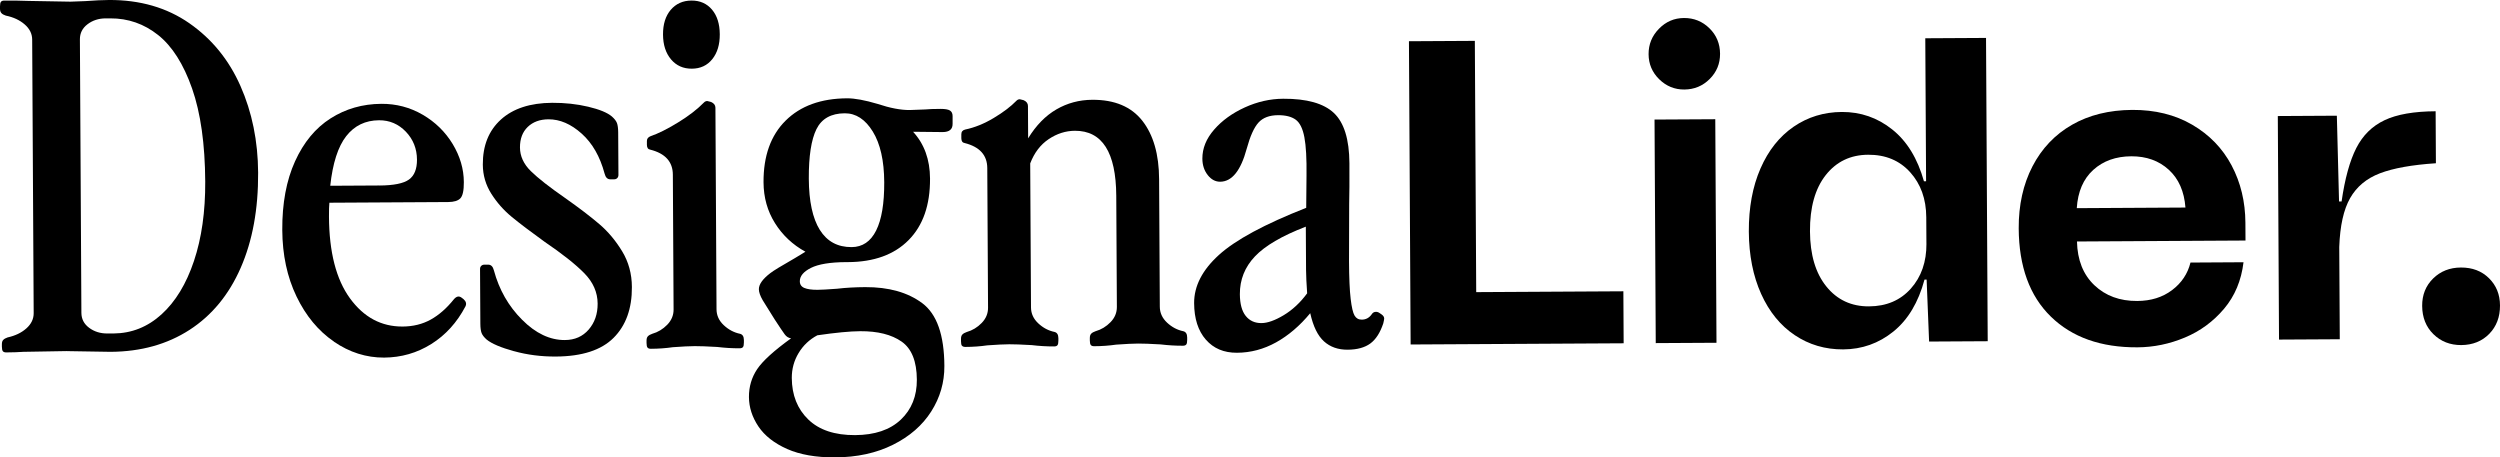
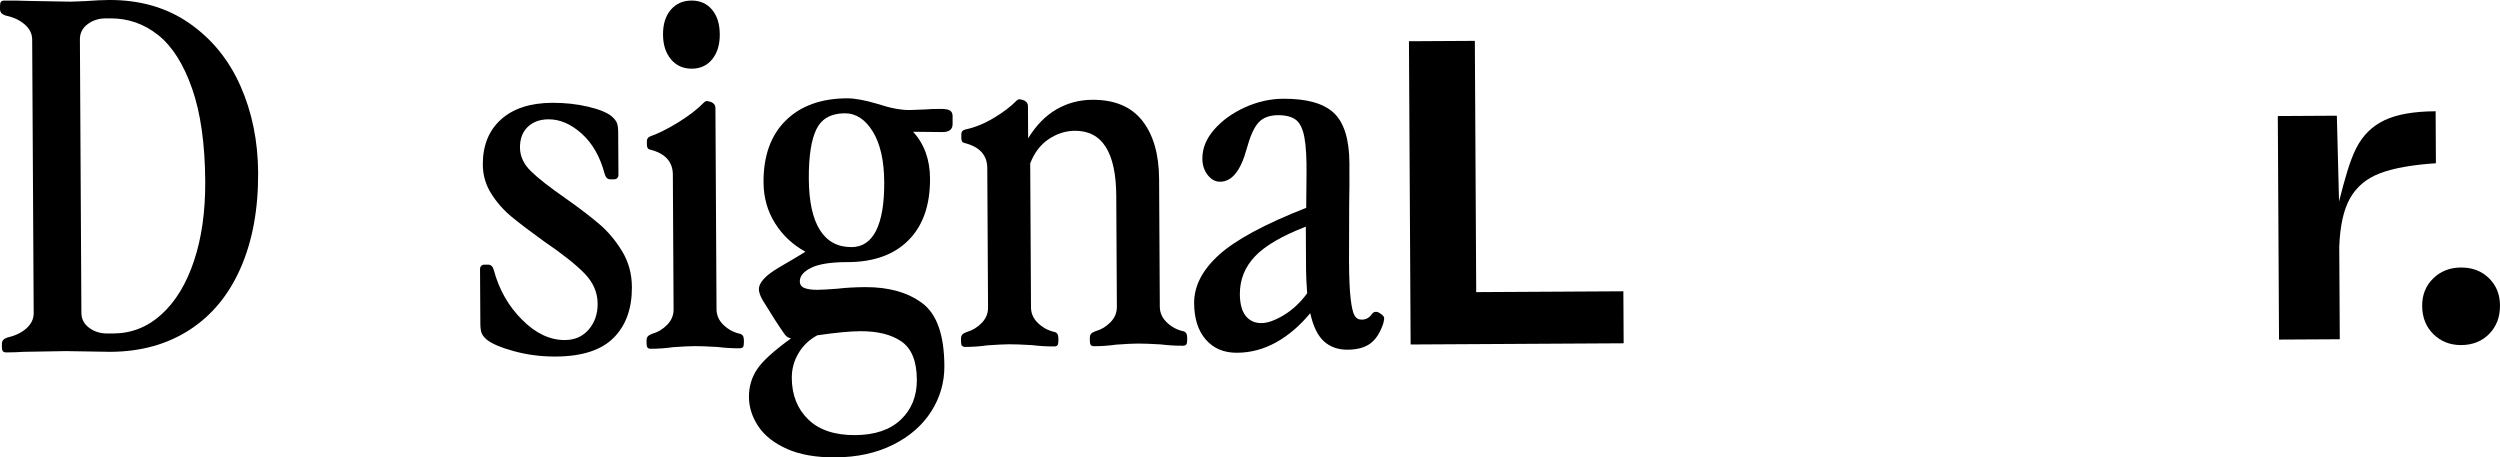
<svg xmlns="http://www.w3.org/2000/svg" width="235" height="43" viewBox="0 0 235 43" fill="none">
  <g clip-path="url(#clip0_1_158)">
    <path d="M6.28 33.002L2.198 33.072C1.749 33.103 1.211 33.124 0.584 33.127C0.435 33.127 0.329 33.089 0.269 33.014C0.209 32.938 0.177 32.796 0.177 32.582V32.356C0.177 32.173 0.22 32.037 0.309 31.947C0.398 31.857 0.532 31.779 0.713 31.718C1.428 31.561 2.018 31.28 2.479 30.869C2.94 30.457 3.169 29.979 3.166 29.434L3.025 3.722C3.023 3.177 2.788 2.701 2.321 2.296C1.855 1.89 1.262 1.614 0.544 1.467C0.364 1.409 0.229 1.333 0.14 1.24C0.052 1.148 0 1.011 0 0.829V0.603C0 0.391 0.029 0.246 0.089 0.171C0.149 0.095 0.252 0.055 0.401 0.055C1.268 0.049 2.029 0.061 2.688 0.087L6.635 0.156L8.026 0.104C8.925 0.037 9.655 0.003 10.224 -0C13.155 -0.018 15.68 0.713 17.795 2.183C19.91 3.655 21.516 5.62 22.604 8.084C23.694 10.548 24.247 13.262 24.264 16.23C24.284 19.653 23.737 22.63 22.629 25.167C21.522 27.703 19.919 29.648 17.818 31.008C15.717 32.367 13.247 33.054 10.404 33.072L6.277 33.005L6.28 33.002ZM8.375 30.811C8.856 31.17 9.426 31.35 10.084 31.347H10.668C12.374 31.335 13.879 30.735 15.187 29.547C16.495 28.358 17.512 26.689 18.233 24.532C18.954 22.378 19.306 19.891 19.292 17.076C19.272 13.534 18.86 10.612 18.055 8.316C17.251 6.021 16.186 4.345 14.864 3.293C13.541 2.241 12.044 1.719 10.37 1.727H9.921C9.262 1.733 8.696 1.919 8.221 2.284C7.742 2.649 7.508 3.122 7.511 3.696L7.651 29.408C7.654 29.984 7.894 30.451 8.375 30.811Z" fill="black" />
-     <path d="M31.394 32.112C29.922 31.106 28.749 29.689 27.87 27.863C26.991 26.036 26.548 23.955 26.534 21.625C26.519 19.111 26.92 16.957 27.733 15.166C28.546 13.375 29.659 12.03 31.076 11.128C32.49 10.227 34.081 9.772 35.845 9.76C37.25 9.751 38.544 10.093 39.732 10.783C40.917 11.473 41.855 12.392 42.551 13.537C43.244 14.685 43.596 15.879 43.601 17.12C43.607 17.908 43.495 18.416 43.272 18.645C43.049 18.874 42.668 18.989 42.13 18.992L30.962 19.056C30.933 19.329 30.922 19.769 30.924 20.375C30.942 23.706 31.6 26.262 32.897 28.042C34.193 29.822 35.842 30.706 37.845 30.695C38.833 30.689 39.712 30.471 40.487 30.043C41.263 29.613 41.99 28.976 42.674 28.121C42.912 27.848 43.149 27.799 43.39 27.981L43.57 28.118C43.81 28.329 43.87 28.555 43.753 28.799C42.955 30.318 41.884 31.498 40.542 32.338C39.199 33.179 37.722 33.602 36.108 33.614C34.434 33.622 32.859 33.124 31.391 32.118L31.394 32.112ZM35.664 17.439C37.01 17.43 37.937 17.244 38.444 16.876C38.95 16.511 39.199 15.888 39.196 15.01C39.191 13.98 38.841 13.102 38.152 12.38C37.459 11.659 36.62 11.299 35.633 11.305C34.348 11.311 33.317 11.809 32.544 12.798C31.772 13.786 31.273 15.343 31.044 17.462L35.664 17.436V17.439Z" fill="black" />
    <path d="M48.33 33.017C47.088 32.675 46.223 32.309 45.745 31.918C45.505 31.706 45.347 31.503 45.27 31.306C45.193 31.109 45.156 30.814 45.153 30.422L45.124 25.288C45.124 25.167 45.158 25.068 45.236 24.993C45.31 24.918 45.407 24.88 45.528 24.877H45.885C46.154 24.874 46.335 25.054 46.426 25.416C46.916 27.231 47.797 28.779 49.077 30.057C50.353 31.338 51.696 31.973 53.101 31.964C54.029 31.959 54.773 31.631 55.34 30.976C55.903 30.321 56.184 29.509 56.178 28.541C56.172 27.48 55.755 26.529 54.927 25.686C54.1 24.842 52.846 23.851 51.166 22.709C49.875 21.778 48.854 21.004 48.104 20.387C47.354 19.769 46.713 19.047 46.186 18.216C45.659 17.387 45.39 16.471 45.385 15.47C45.376 13.685 45.943 12.273 47.088 11.235C48.233 10.2 49.838 9.676 51.902 9.664C53.098 9.658 54.226 9.78 55.291 10.032C56.353 10.285 57.094 10.589 57.518 10.951C57.758 11.163 57.916 11.366 57.993 11.563C58.067 11.76 58.107 12.056 58.11 12.447L58.133 16.444C58.133 16.566 58.096 16.665 58.022 16.74C57.947 16.816 57.85 16.856 57.73 16.856H57.372C57.103 16.859 56.922 16.679 56.831 16.317C56.401 14.714 55.686 13.462 54.678 12.56C53.671 11.656 52.629 11.209 51.553 11.215C50.746 11.221 50.096 11.459 49.606 11.931C49.117 12.404 48.874 13.047 48.877 13.864C48.882 14.682 49.223 15.424 49.898 16.085C50.574 16.749 51.647 17.589 53.118 18.61C54.438 19.54 55.511 20.361 56.339 21.068C57.166 21.775 57.878 22.628 58.482 23.622C59.086 24.619 59.393 25.738 59.398 26.979C59.41 29.008 58.834 30.602 57.675 31.759C56.516 32.915 54.71 33.501 52.257 33.515C50.88 33.524 49.572 33.356 48.33 33.014V33.017Z" fill="black" />
    <path d="M60.867 32.672C60.807 32.597 60.775 32.455 60.775 32.24V32.014C60.775 31.831 60.818 31.695 60.907 31.605C60.995 31.515 61.13 31.437 61.31 31.376C61.849 31.223 62.318 30.939 62.719 30.527C63.119 30.115 63.32 29.637 63.317 29.092L63.248 16.419C63.242 15.207 62.535 14.424 61.127 14.068C60.918 14.039 60.812 13.888 60.809 13.616V13.253C60.807 13.042 60.924 12.888 61.164 12.798C61.88 12.552 62.739 12.123 63.738 11.511C64.737 10.899 65.547 10.273 66.171 9.636C66.259 9.543 66.365 9.499 66.483 9.496L66.843 9.586C67.112 9.705 67.25 9.888 67.25 10.128L67.353 29.072C67.356 29.648 67.582 30.144 68.034 30.567C68.486 30.991 68.996 31.26 69.562 31.376C69.803 31.437 69.923 31.631 69.926 31.965V32.191C69.926 32.402 69.9 32.547 69.84 32.623C69.78 32.698 69.677 32.739 69.528 32.739C68.841 32.742 68.137 32.701 67.418 32.614C66.46 32.559 65.758 32.533 65.309 32.536C64.831 32.536 64.144 32.573 63.245 32.637C62.587 32.733 61.9 32.782 61.182 32.785C61.033 32.785 60.927 32.75 60.867 32.672ZM63.048 0.928C63.537 0.351 64.187 0.058 64.994 0.052C65.801 0.047 66.445 0.334 66.929 0.905C67.41 1.479 67.653 2.247 67.659 3.218C67.665 4.186 67.43 4.969 66.955 5.56C66.48 6.154 65.838 6.453 65.031 6.456C64.224 6.461 63.572 6.169 63.076 5.58C62.581 4.992 62.329 4.215 62.324 3.244C62.318 2.276 62.561 1.502 63.051 0.922L63.048 0.928Z" fill="black" />
    <path d="M73.993 42.206C72.779 41.667 71.878 40.959 71.291 40.087C70.704 39.211 70.407 38.29 70.401 37.321C70.395 36.353 70.653 35.481 71.171 34.704C71.689 33.93 72.754 32.962 74.362 31.802C74.122 31.773 73.919 31.646 73.756 31.42C73.59 31.194 73.28 30.733 72.828 30.04L71.698 28.228C71.454 27.805 71.334 27.457 71.334 27.184C71.334 26.729 71.689 26.228 72.402 25.68C72.671 25.465 73.444 24.993 74.726 24.26L75.71 23.663C74.511 23.005 73.555 22.106 72.848 20.975C72.138 19.845 71.781 18.567 71.772 17.143C71.758 14.659 72.45 12.726 73.847 11.34C75.244 9.954 77.17 9.256 79.623 9.241C80.342 9.238 81.298 9.412 82.497 9.769C83.665 10.157 84.667 10.349 85.505 10.343L86.985 10.288C87.283 10.256 87.761 10.238 88.419 10.236C88.837 10.236 89.129 10.285 89.295 10.389C89.461 10.493 89.544 10.667 89.544 10.911V11.639C89.55 12.155 89.238 12.412 88.611 12.415L85.829 12.386C86.882 13.531 87.414 14.998 87.423 16.784C87.437 19.268 86.768 21.193 85.414 22.564C84.06 23.935 82.156 24.628 79.706 24.639H79.526C78.029 24.648 76.933 24.831 76.231 25.181C75.53 25.535 75.181 25.953 75.184 26.437C75.184 26.741 75.327 26.95 75.613 27.069C75.897 27.187 76.309 27.245 76.847 27.242C77.176 27.242 77.788 27.208 78.684 27.141C79.492 27.045 80.373 26.996 81.329 26.99C83.542 26.979 85.331 27.483 86.699 28.503C88.064 29.527 88.757 31.489 88.771 34.397C88.78 35.942 88.368 37.368 87.537 38.675C86.707 39.982 85.508 41.026 83.942 41.806C82.377 42.588 80.562 42.983 78.498 42.994C76.704 43.003 75.201 42.739 73.985 42.203L73.993 42.206ZM75.974 39.426C76.996 40.42 78.464 40.91 80.379 40.901C82.234 40.89 83.665 40.406 84.678 39.446C85.689 38.487 86.192 37.234 86.184 35.689C86.175 33.962 85.697 32.77 84.75 32.109C83.805 31.448 82.508 31.124 80.865 31.133C79.909 31.138 78.564 31.266 76.83 31.518C76.085 31.915 75.496 32.472 75.067 33.188C74.637 33.901 74.425 34.684 74.428 35.53C74.437 37.136 74.952 38.434 75.974 39.429V39.426ZM77.064 21.61C77.743 22.697 78.739 23.236 80.055 23.228C81.072 23.222 81.839 22.703 82.357 21.671C82.875 20.639 83.127 19.123 83.118 17.123C83.107 15.094 82.746 13.505 82.039 12.36C81.329 11.212 80.451 10.644 79.406 10.65C78.121 10.656 77.233 11.154 76.744 12.143C76.257 13.131 76.017 14.682 76.028 16.804C76.04 18.923 76.386 20.526 77.064 21.613V21.61Z" fill="black" />
    <path d="M90.426 32.507C90.365 32.431 90.334 32.289 90.334 32.075V31.849C90.334 31.666 90.377 31.53 90.466 31.44C90.554 31.35 90.689 31.272 90.869 31.211C91.407 31.057 91.877 30.773 92.278 30.361C92.678 29.95 92.879 29.471 92.876 28.927L92.804 15.798C92.798 14.586 92.091 13.804 90.683 13.447C90.474 13.418 90.368 13.268 90.365 12.995V12.633C90.363 12.389 90.48 12.239 90.72 12.178C91.616 11.992 92.512 11.63 93.405 11.094C94.298 10.56 95.014 10.018 95.549 9.467C95.638 9.374 95.744 9.331 95.861 9.328L96.222 9.418C96.491 9.537 96.628 9.719 96.628 9.96L96.645 13.004C97.387 11.789 98.271 10.882 99.299 10.285C100.326 9.688 101.454 9.386 102.679 9.38C104.771 9.369 106.34 10.027 107.379 11.351C108.418 12.679 108.945 14.508 108.956 16.839L109.022 28.831C109.025 29.408 109.251 29.903 109.703 30.327C110.155 30.75 110.665 31.019 111.232 31.135C111.472 31.196 111.592 31.39 111.595 31.724V31.95C111.595 32.162 111.569 32.306 111.509 32.382C111.449 32.457 111.346 32.498 111.197 32.498C110.51 32.501 109.806 32.46 109.088 32.373C108.129 32.318 107.428 32.292 106.978 32.295C106.5 32.295 105.813 32.333 104.915 32.396C104.256 32.492 103.569 32.541 102.851 32.544C102.702 32.544 102.596 32.507 102.536 32.431C102.476 32.356 102.444 32.214 102.444 31.999V31.773C102.444 31.59 102.487 31.454 102.576 31.364C102.665 31.274 102.799 31.196 102.98 31.135C103.518 30.982 103.987 30.698 104.388 30.286C104.789 29.874 104.989 29.396 104.986 28.851L104.929 18.404C104.906 14.317 103.609 12.279 101.039 12.293C100.172 12.299 99.35 12.56 98.577 13.079C97.802 13.598 97.224 14.357 96.84 15.36L96.914 28.898C96.917 29.474 97.143 29.97 97.596 30.393C98.048 30.817 98.557 31.086 99.124 31.202C99.365 31.263 99.485 31.457 99.488 31.791V32.017C99.488 32.228 99.462 32.373 99.402 32.449C99.342 32.524 99.239 32.565 99.09 32.565C98.403 32.567 97.699 32.527 96.98 32.44C96.021 32.385 95.32 32.359 94.871 32.362C94.393 32.362 93.706 32.399 92.807 32.463C92.149 32.559 91.462 32.608 90.743 32.611C90.594 32.611 90.489 32.573 90.428 32.498L90.426 32.507Z" fill="black" />
    <path d="M113.344 31.921C112.623 31.092 112.256 29.95 112.248 28.498C112.239 26.892 113.015 25.382 114.578 23.964C116.14 22.547 118.874 21.071 122.784 19.535L122.812 16.491C122.832 14.917 122.767 13.72 122.612 12.902C122.457 12.085 122.186 11.534 121.796 11.25C121.407 10.966 120.852 10.824 120.133 10.827C119.326 10.833 118.714 11.062 118.299 11.52C117.881 11.978 117.514 12.795 117.191 13.978C116.633 16.042 115.803 17.074 114.695 17.082C114.246 17.082 113.856 16.877 113.524 16.453C113.192 16.03 113.026 15.517 113.023 14.911C113.018 13.943 113.387 13.033 114.131 12.181C114.872 11.329 115.834 10.636 117.013 10.097C118.193 9.56 119.395 9.288 120.62 9.282C122.832 9.27 124.421 9.714 125.383 10.618C126.344 11.523 126.831 13.094 126.845 15.335C126.854 16.969 126.845 18.256 126.822 19.196L126.808 24.555C126.817 26.13 126.868 27.312 126.963 28.098C127.057 28.886 127.177 29.408 127.329 29.663C127.481 29.921 127.704 30.049 128.005 30.046C128.394 30.046 128.706 29.875 128.943 29.541C129.032 29.391 129.167 29.312 129.347 29.312C129.467 29.312 129.587 29.356 129.708 29.446L129.842 29.535C130.022 29.657 130.114 29.791 130.114 29.944C130.114 30.005 130.085 30.156 130.028 30.399C129.733 31.28 129.327 31.91 128.806 32.292C128.285 32.672 127.575 32.866 126.679 32.872C125.783 32.878 125.039 32.617 124.455 32.089C123.869 31.562 123.439 30.68 123.162 29.44C122.183 30.625 121.109 31.541 119.947 32.185C118.785 32.828 117.56 33.153 116.275 33.159C115.047 33.165 114.074 32.756 113.352 31.927L113.344 31.921ZM117.099 29.698C117.46 30.15 117.955 30.376 118.582 30.37C119.149 30.367 119.844 30.121 120.663 29.631C121.481 29.141 122.22 28.457 122.872 27.573C122.807 26.666 122.775 25.938 122.769 25.393L122.747 21.306C120.508 22.167 118.914 23.1 117.964 24.103C117.01 25.109 116.541 26.292 116.547 27.654C116.553 28.561 116.736 29.243 117.096 29.695L117.099 29.698Z" fill="black" />
    <path d="M138.764 27.46L152.597 27.381L152.623 32.269L132.599 32.382L132.441 3.876L138.635 3.841L138.764 27.46Z" fill="black" />
-     <path d="M154.967 5.093C154.962 4.171 155.285 3.374 155.941 2.705C156.593 2.035 157.375 1.699 158.288 1.693C159.226 1.687 160.025 2.009 160.686 2.658C161.347 3.305 161.679 4.105 161.685 5.055C161.691 5.977 161.367 6.769 160.712 7.424C160.057 8.079 159.264 8.409 158.325 8.415C157.415 8.421 156.628 8.099 155.966 7.45C155.305 6.803 154.973 6.018 154.967 5.093ZM155.526 11.239L161.236 11.207L161.35 32.22L155.64 32.252L155.526 11.239Z" fill="black" />
-     <path d="M186.687 3.568L186.845 32.075L181.335 32.106L181.103 26.283H180.903C180.325 28.431 179.348 30.06 177.975 31.167C176.601 32.275 175.029 32.834 173.258 32.843C171.569 32.852 170.052 32.405 168.706 31.503C167.361 30.602 166.308 29.312 165.549 27.631C164.791 25.952 164.404 23.999 164.39 21.773C164.379 19.52 164.742 17.543 165.484 15.842C166.225 14.14 167.264 12.833 168.598 11.914C169.934 10.998 171.446 10.534 173.134 10.525C174.903 10.517 176.48 11.062 177.869 12.169C179.257 13.273 180.25 14.897 180.851 17.039H181.052L180.977 3.597L186.687 3.565V3.568ZM181.083 22.903L181.069 20.419C181.06 18.709 180.556 17.3 179.557 16.192C178.559 15.085 177.242 14.537 175.607 14.546C173.944 14.555 172.616 15.195 171.617 16.462C170.619 17.732 170.126 19.491 170.138 21.744C170.149 23.944 170.661 25.671 171.675 26.926C172.688 28.184 174.025 28.808 175.688 28.799C177.322 28.79 178.633 28.234 179.62 27.126C180.605 26.022 181.094 24.613 181.086 22.903H181.083Z" fill="black" />
-     <path d="M195.237 22.703C195.274 24.439 195.818 25.808 196.868 26.808C197.919 27.808 199.261 28.301 200.899 28.292C202.187 28.286 203.277 27.947 204.17 27.274C205.063 26.602 205.644 25.738 205.905 24.68L210.891 24.651C210.685 26.361 210.078 27.819 209.065 29.02C208.051 30.22 206.824 31.124 205.381 31.727C203.935 32.333 202.45 32.64 200.921 32.649C197.49 32.669 194.776 31.707 192.781 29.762C190.786 27.819 189.779 25.054 189.759 21.471C189.747 19.271 190.179 17.329 191.052 15.639C191.928 13.949 193.167 12.647 194.77 11.729C196.373 10.81 198.262 10.346 200.432 10.331C202.576 10.32 204.456 10.784 206.071 11.726C207.685 12.668 208.919 13.943 209.772 15.552C210.625 17.164 211.057 18.958 211.068 20.941L211.077 22.61L195.234 22.7L195.237 22.703ZM195.22 19.567L205.432 19.509C205.318 17.99 204.794 16.804 203.864 15.955C202.934 15.105 201.76 14.685 200.338 14.691C198.889 14.7 197.699 15.126 196.765 15.972C195.832 16.819 195.317 18.016 195.217 19.564L195.22 19.567Z" fill="black" />
-     <path d="M221.49 13.92C222.1 12.722 222.987 11.847 224.149 11.299C225.311 10.748 226.911 10.47 228.949 10.459L228.975 15.346C226.725 15.494 224.97 15.81 223.711 16.291C222.455 16.772 221.519 17.552 220.909 18.627C220.299 19.703 219.959 21.233 219.89 23.216L219.939 31.889L214.228 31.921L214.114 10.908L219.664 10.876L219.87 18.937H220.11C220.419 16.789 220.88 15.117 221.49 13.92Z" fill="black" />
+     <path d="M221.49 13.92C222.1 12.722 222.987 11.847 224.149 11.299C225.311 10.748 226.911 10.47 228.949 10.459L228.975 15.346C226.725 15.494 224.97 15.81 223.711 16.291C222.455 16.772 221.519 17.552 220.909 18.627C220.299 19.703 219.959 21.233 219.89 23.216L219.939 31.889L214.228 31.921L214.114 10.908L219.664 10.876L219.87 18.937C220.419 16.789 220.88 15.117 221.49 13.92Z" fill="black" />
    <path d="M227.684 28.75C227.678 27.718 228.022 26.86 228.714 26.178C229.407 25.497 230.277 25.152 231.322 25.147C232.395 25.141 233.274 25.474 233.961 26.149C234.648 26.825 234.994 27.677 235 28.709C235.006 29.796 234.668 30.686 233.99 31.382C233.308 32.078 232.432 32.428 231.362 32.437C230.317 32.443 229.444 32.101 228.743 31.414C228.042 30.727 227.69 29.84 227.684 28.753V28.75Z" fill="black" />
  </g>
  <defs>
    <clipPath id="clip0_1_158">
      <rect width="235" height="43" fill="white" />
    </clipPath>
  </defs>
</svg>